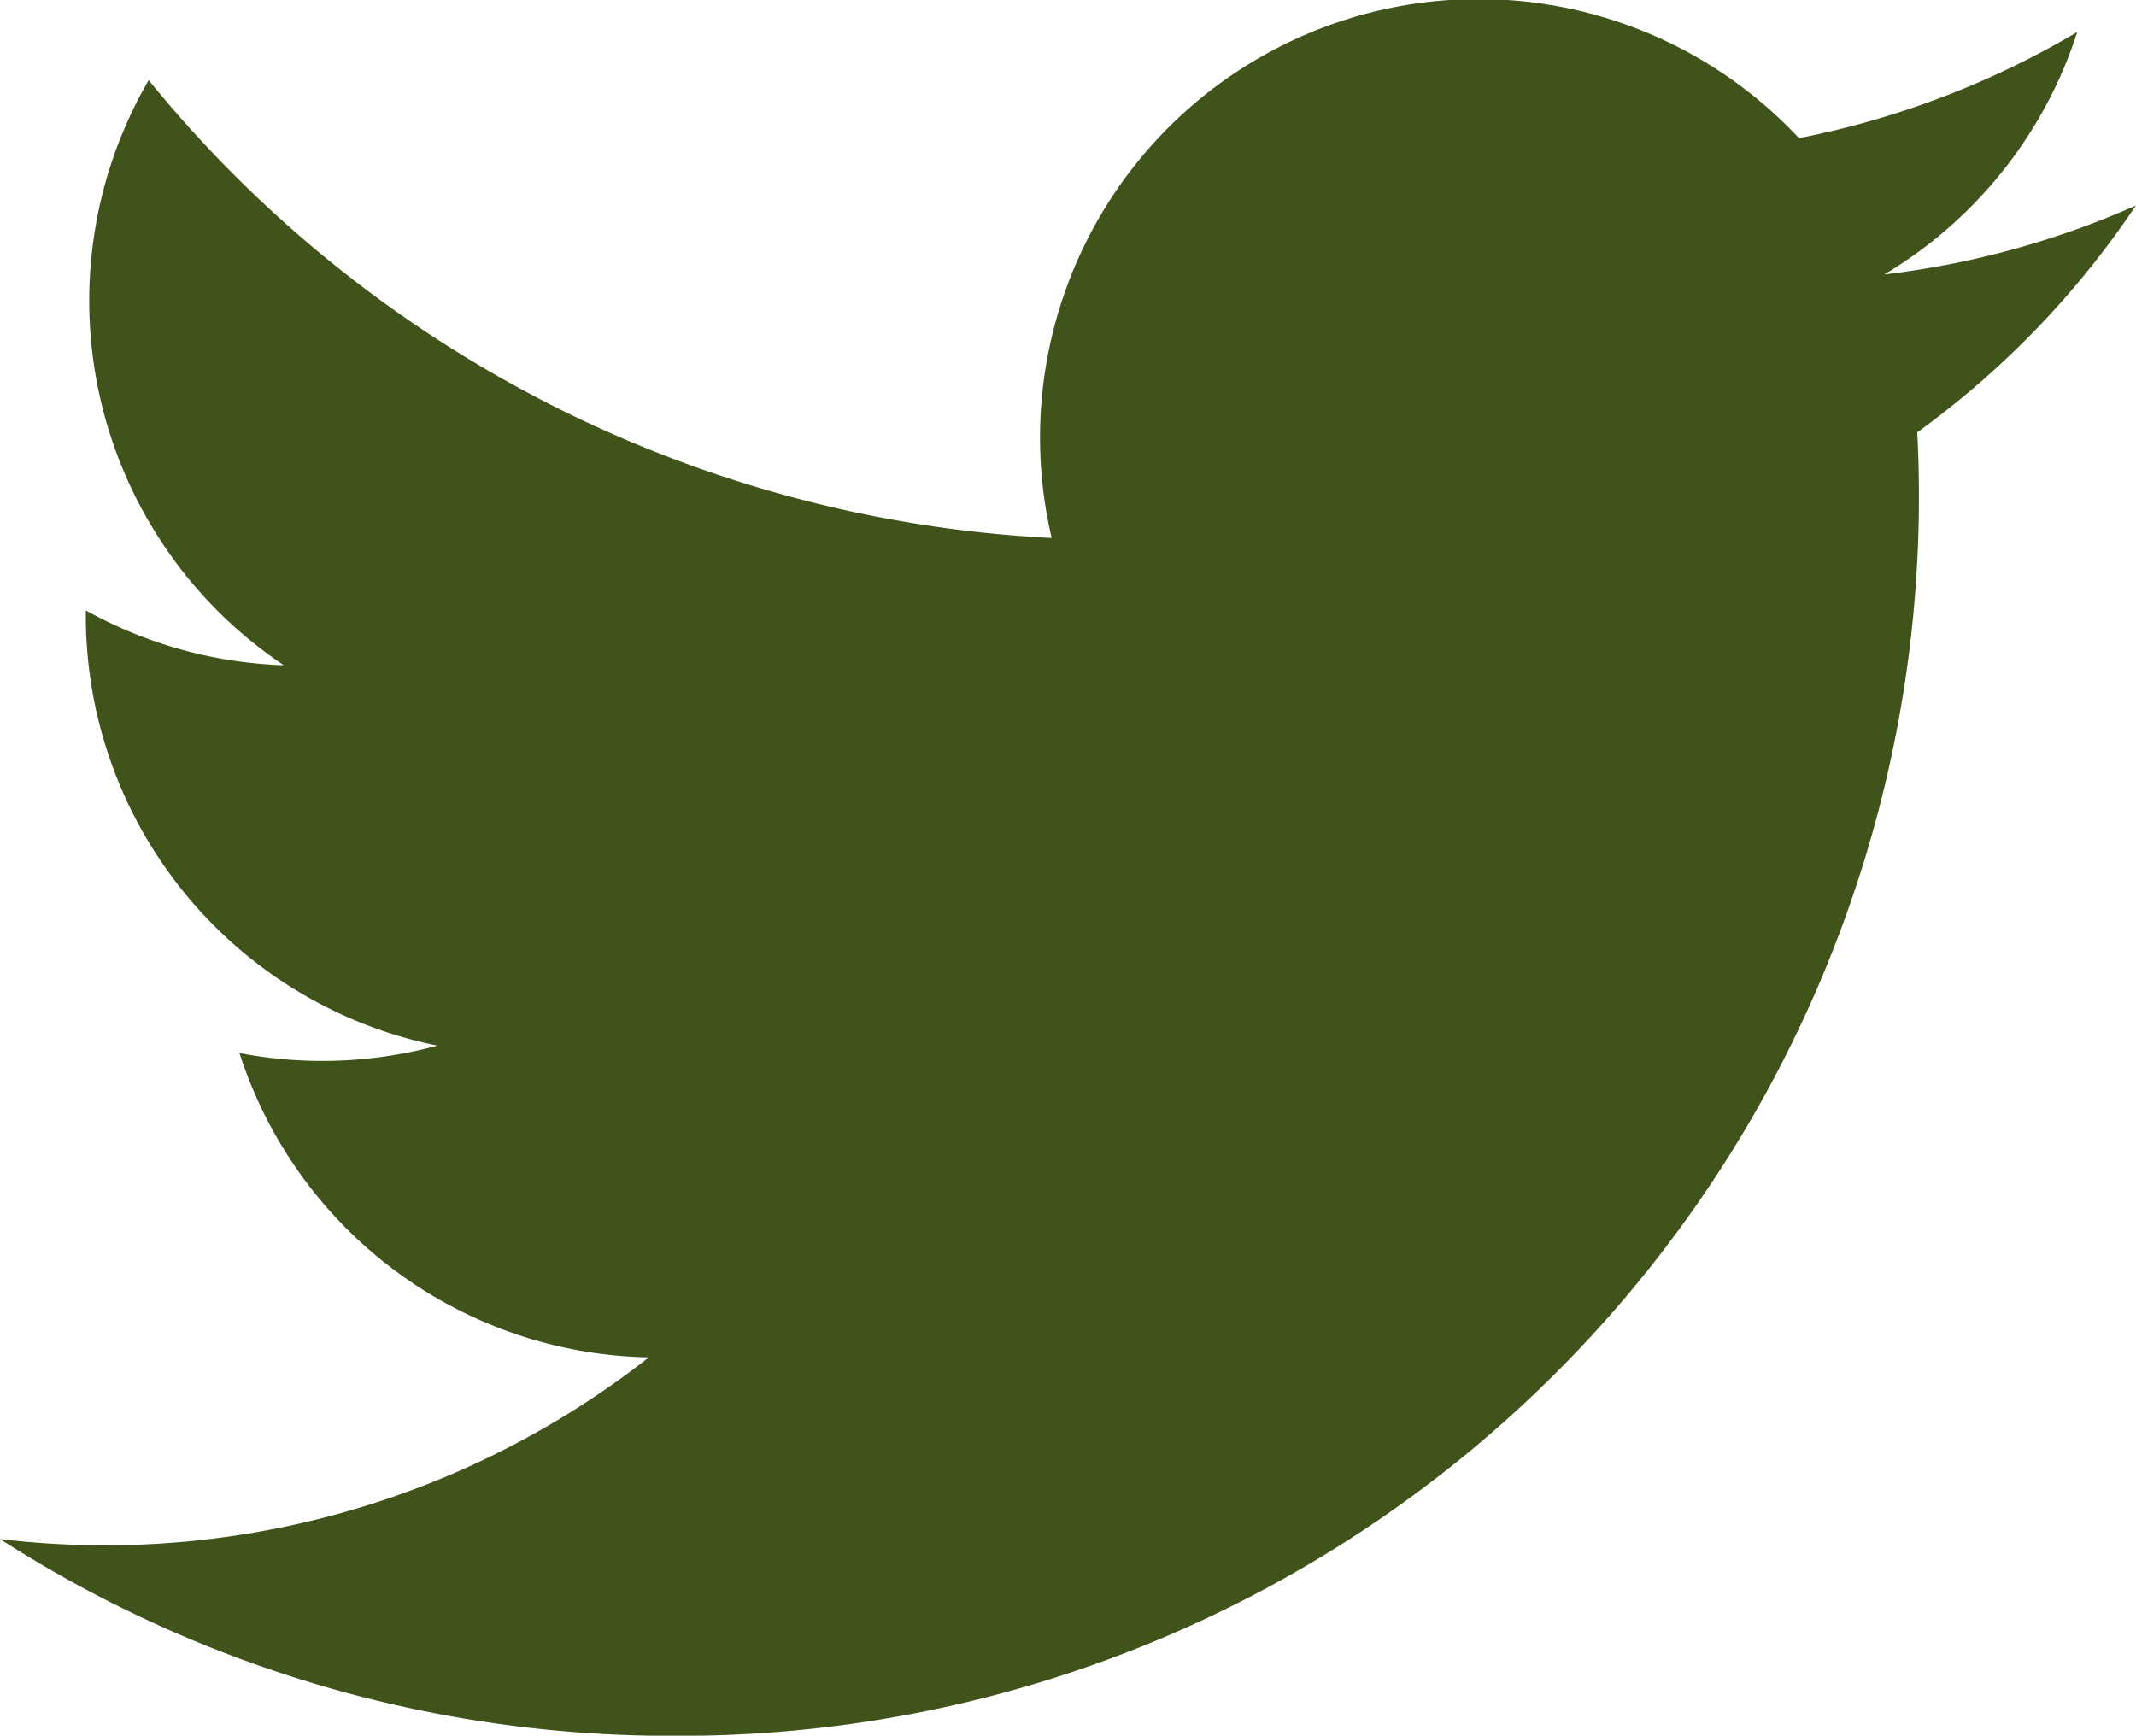
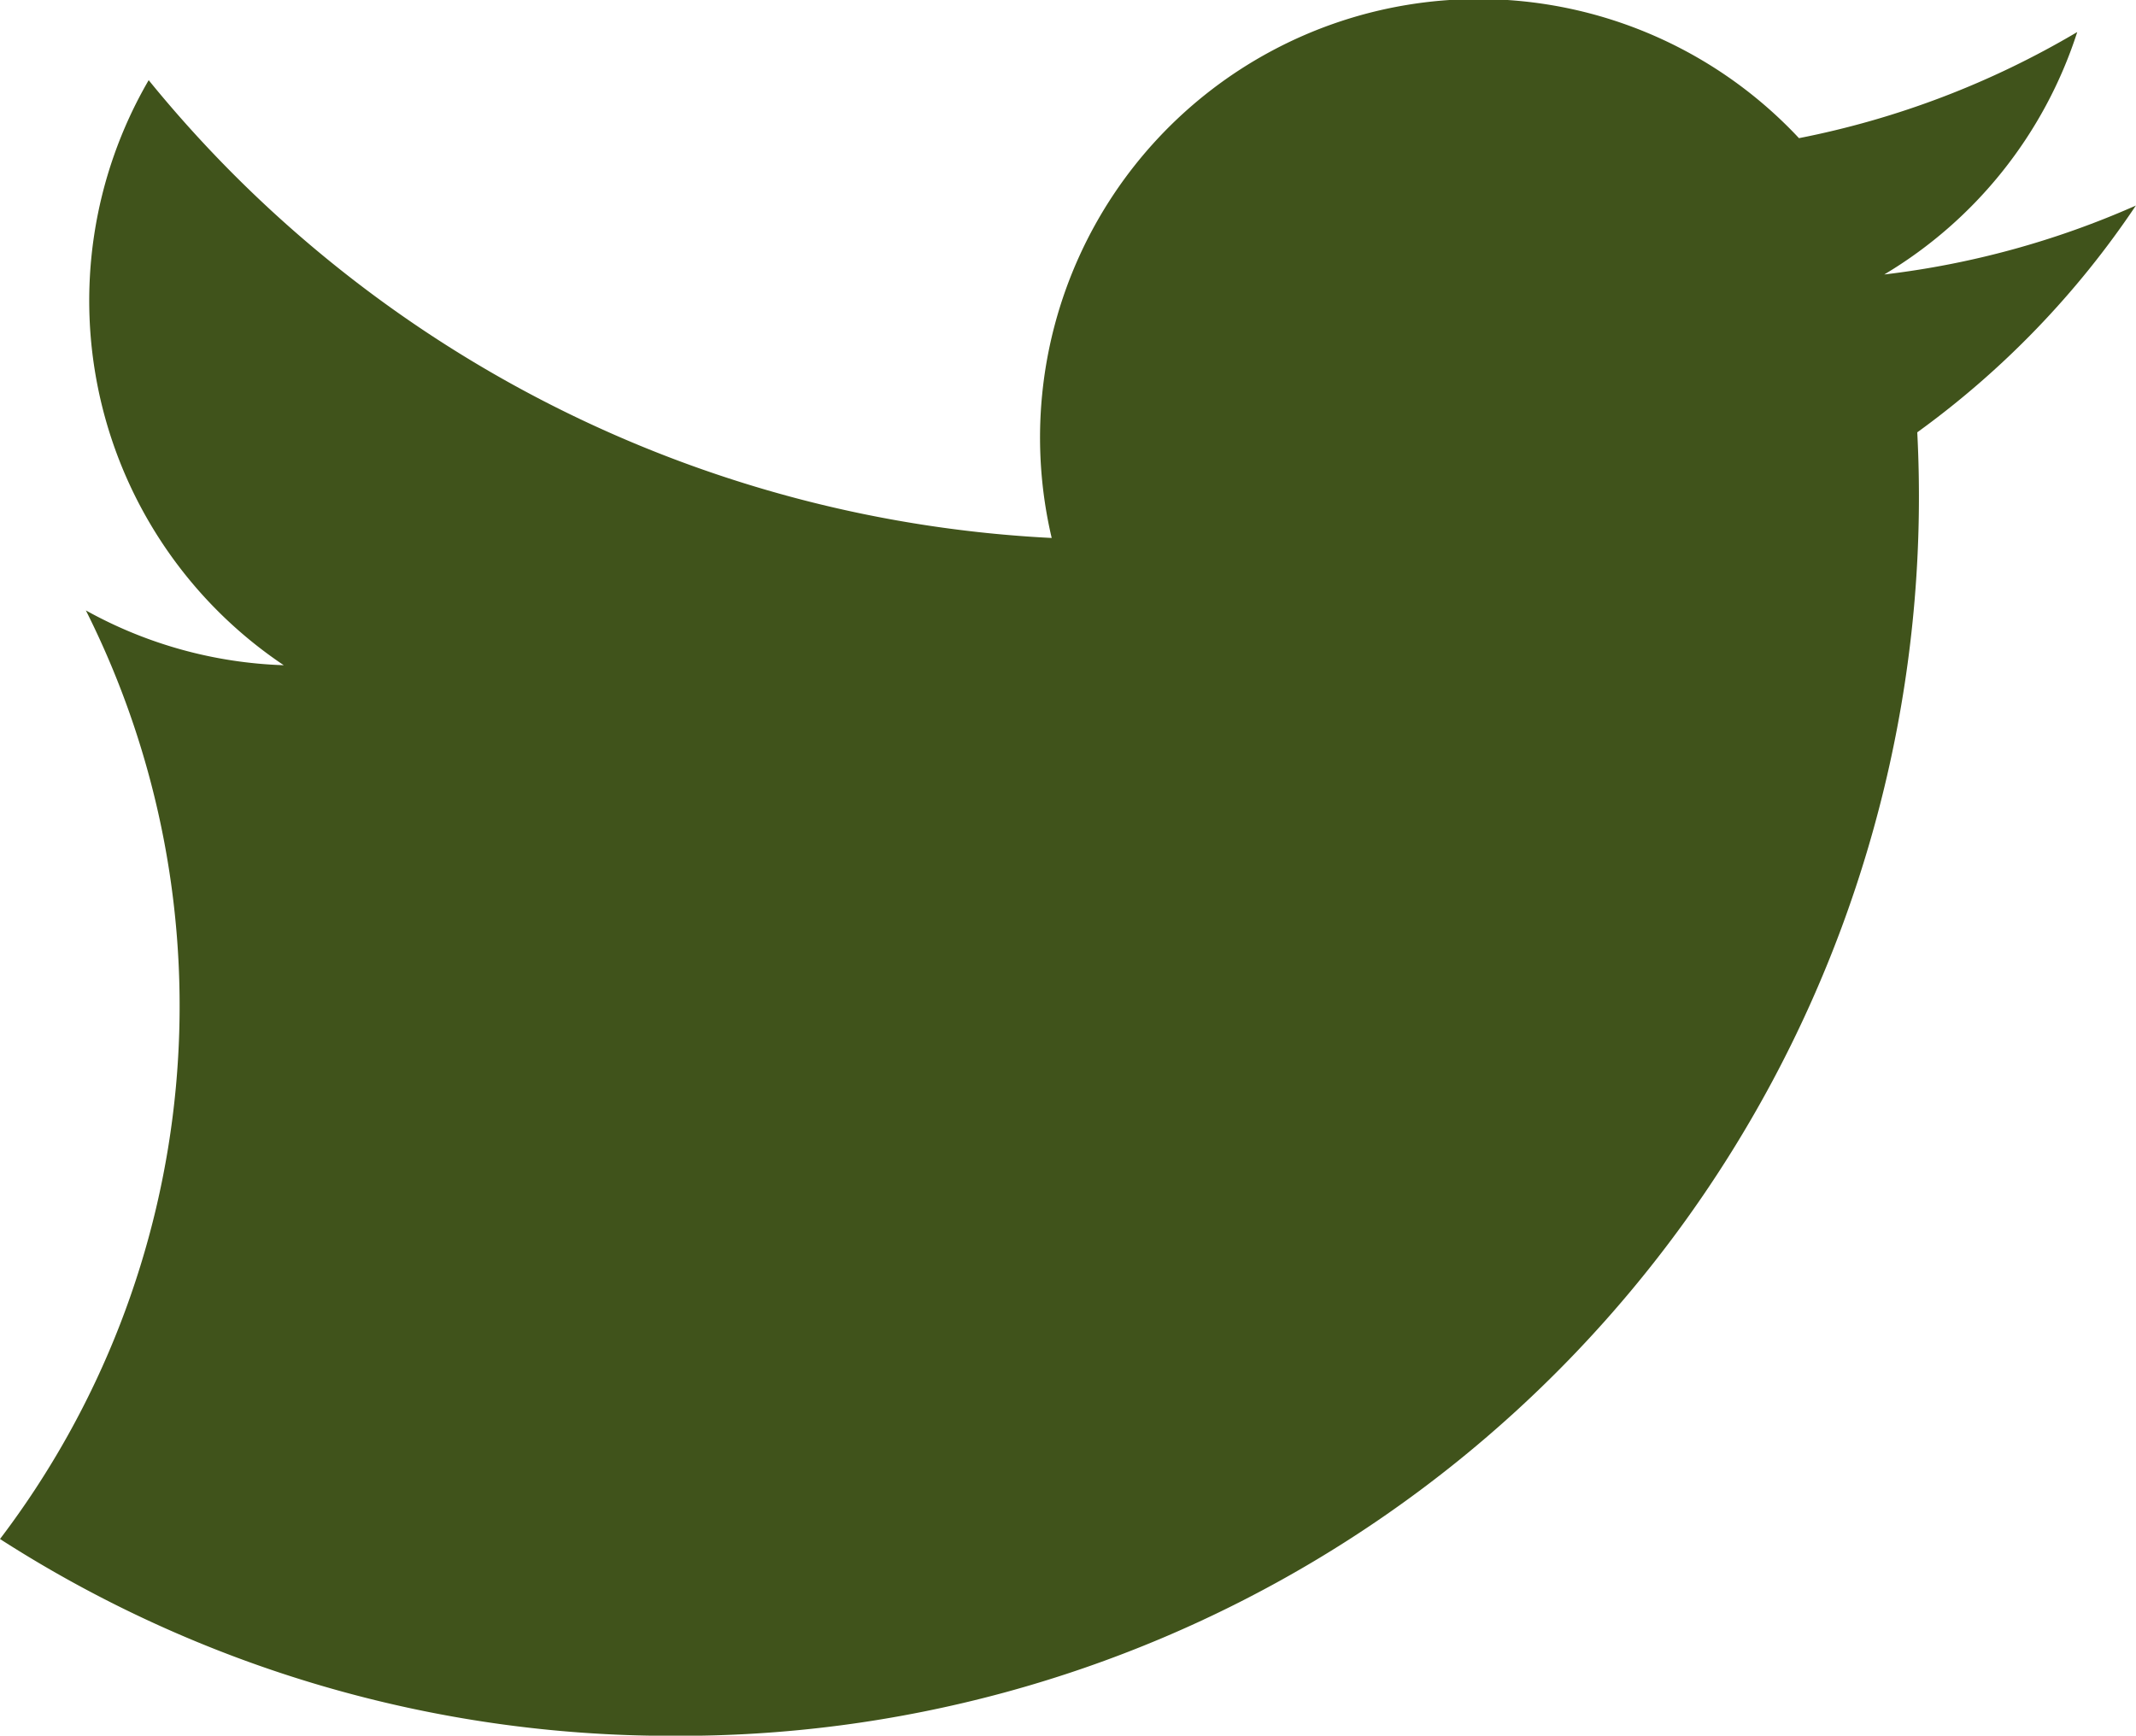
<svg xmlns="http://www.w3.org/2000/svg" width="22.138" height="17.99" viewBox="0 0 22.138 17.99">
-   <path id="iconmonstr-twitter-1" d="M22.138,4.378a9.068,9.068,0,0,1-2.609.715,4.549,4.549,0,0,0,2-2.513,9.1,9.1,0,0,1-2.884,1.1A4.545,4.545,0,0,0,10.9,7.824,12.893,12.893,0,0,1,1.541,3.079a4.548,4.548,0,0,0,1.4,6.064A4.523,4.523,0,0,1,.89,8.575a4.545,4.545,0,0,0,3.643,4.511,4.552,4.552,0,0,1-2.051.077,4.545,4.545,0,0,0,4.243,3.154A9.132,9.132,0,0,1,0,18.2a12.857,12.857,0,0,0,6.962,2.04A12.845,12.845,0,0,0,19.871,6.729a9.247,9.247,0,0,0,2.266-2.351Z" transform="translate(0 -2.248)" fill="#40531b" />
+   <path id="iconmonstr-twitter-1" d="M22.138,4.378a9.068,9.068,0,0,1-2.609.715,4.549,4.549,0,0,0,2-2.513,9.1,9.1,0,0,1-2.884,1.1A4.545,4.545,0,0,0,10.9,7.824,12.893,12.893,0,0,1,1.541,3.079a4.548,4.548,0,0,0,1.4,6.064A4.523,4.523,0,0,1,.89,8.575A9.132,9.132,0,0,1,0,18.2a12.857,12.857,0,0,0,6.962,2.04A12.845,12.845,0,0,0,19.871,6.729a9.247,9.247,0,0,0,2.266-2.351Z" transform="translate(0 -2.248)" fill="#40531b" />
</svg>